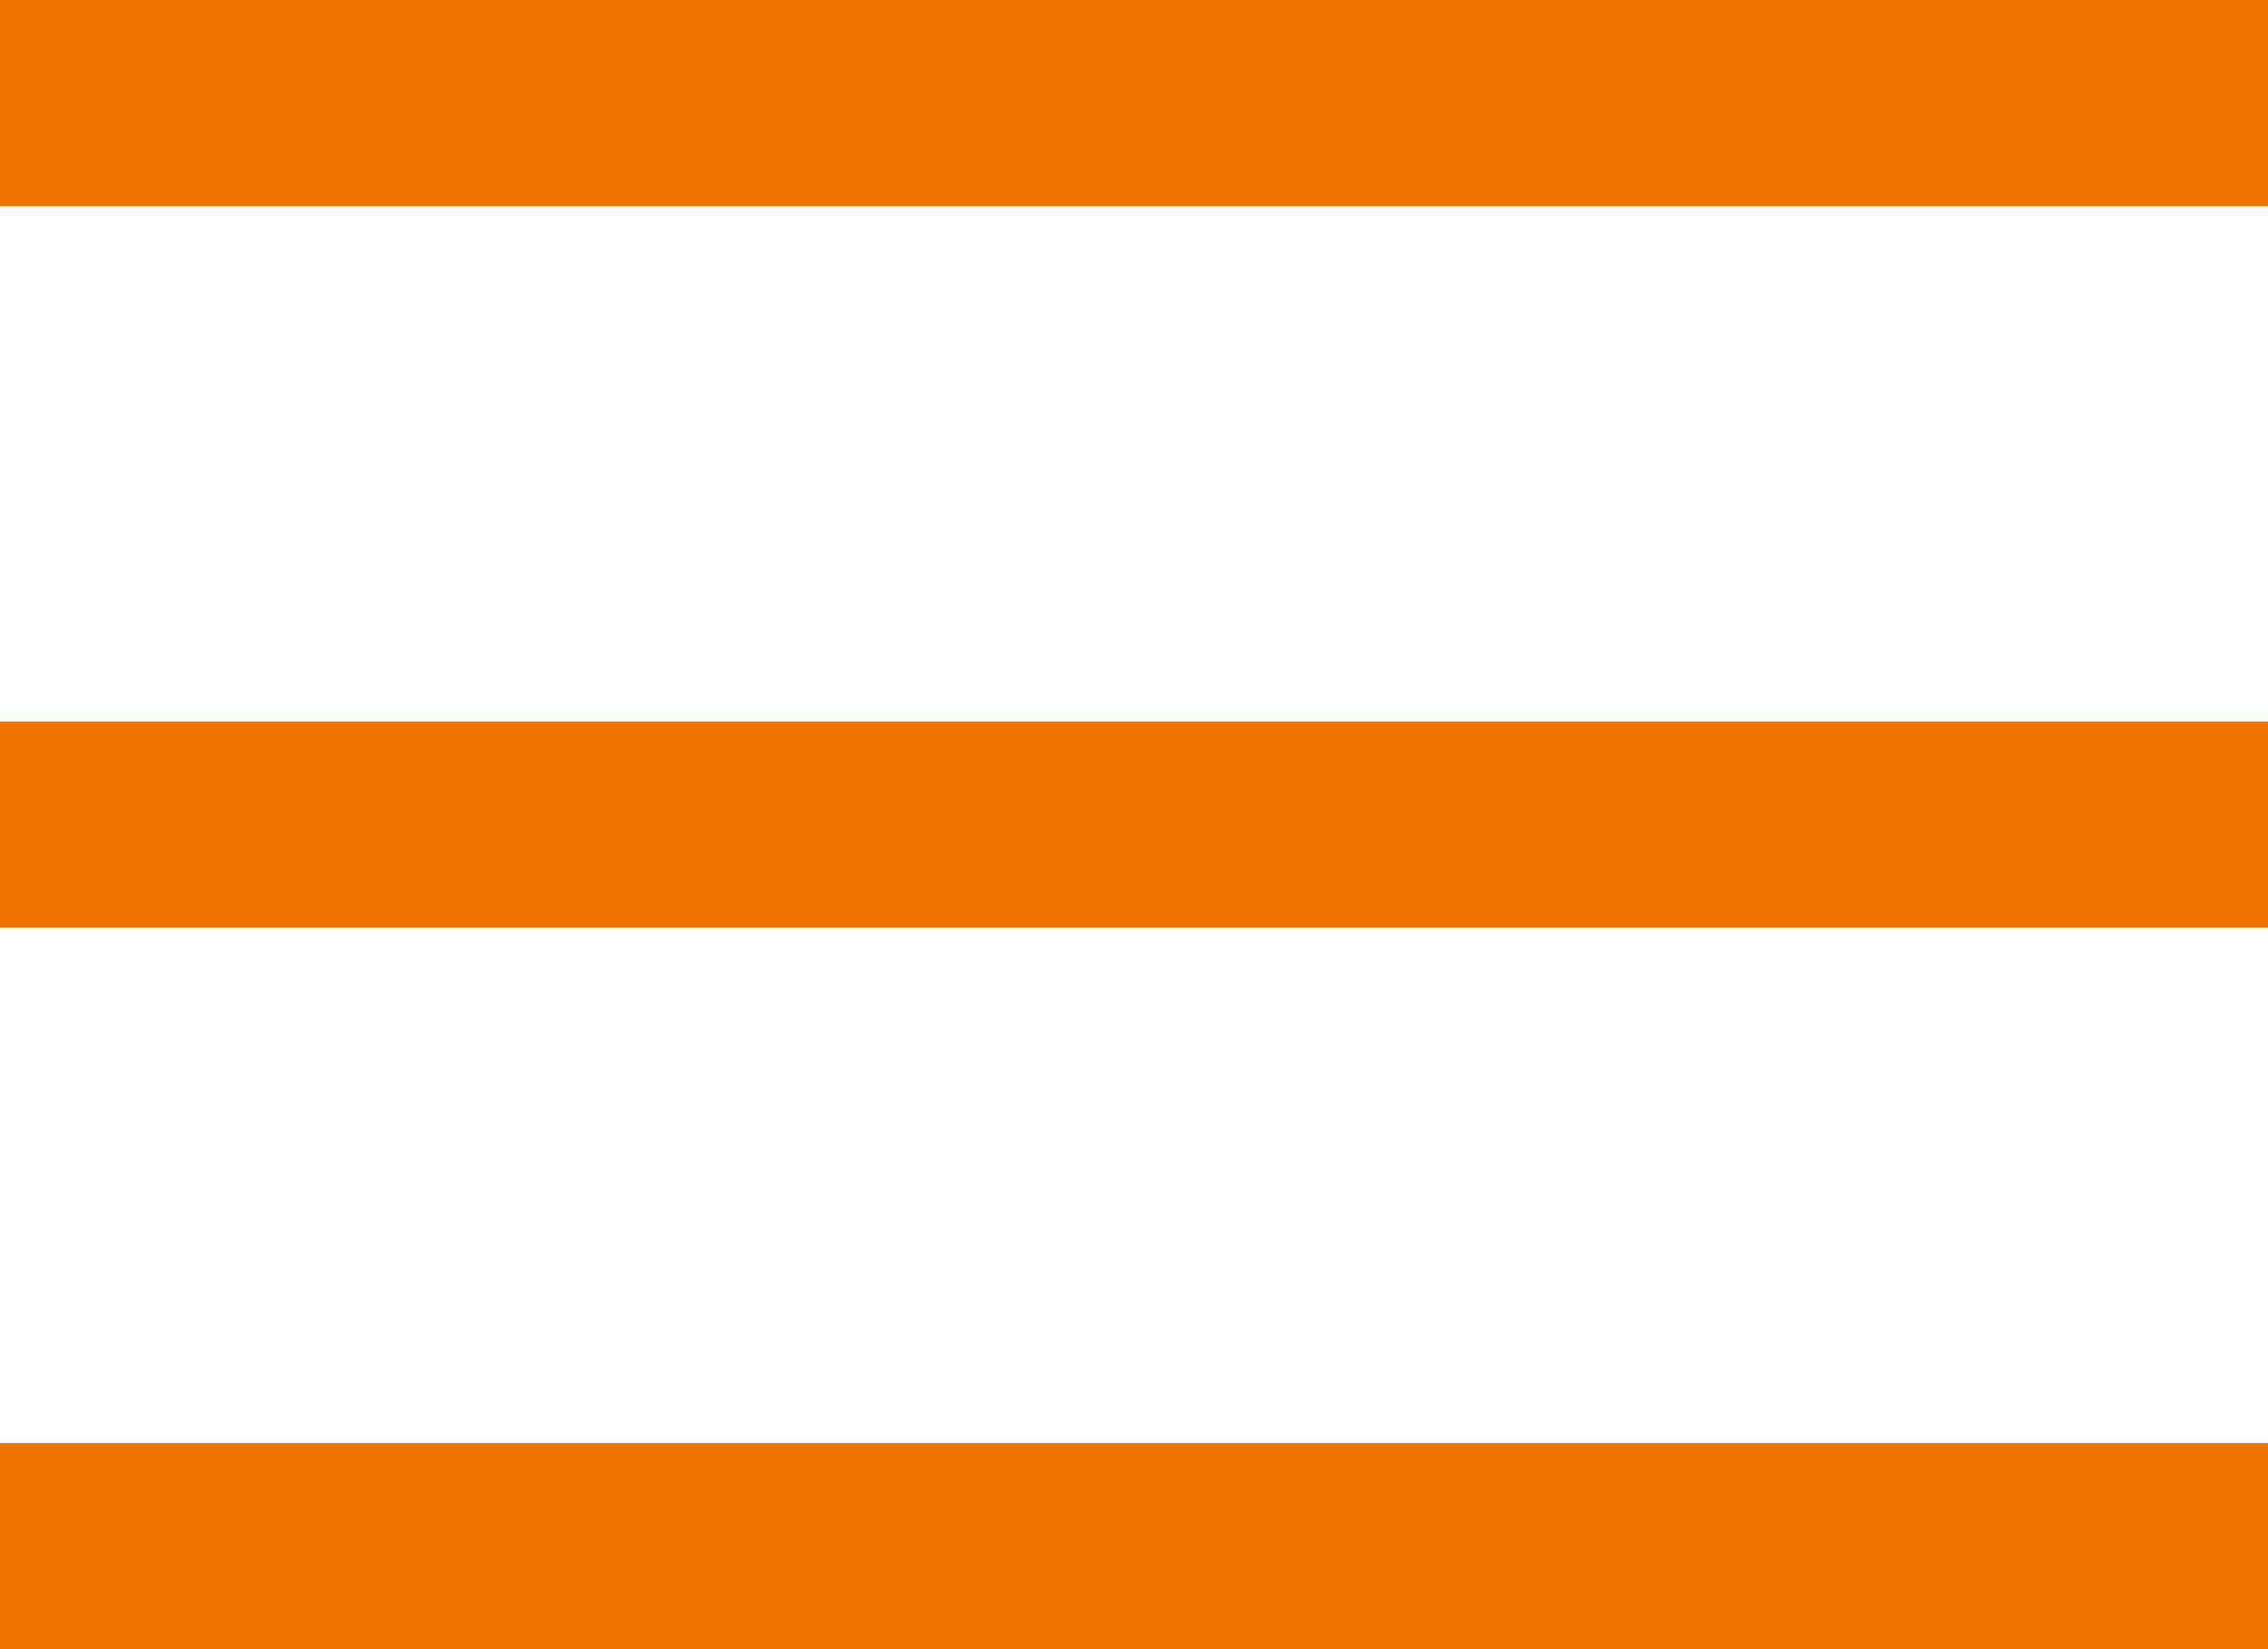
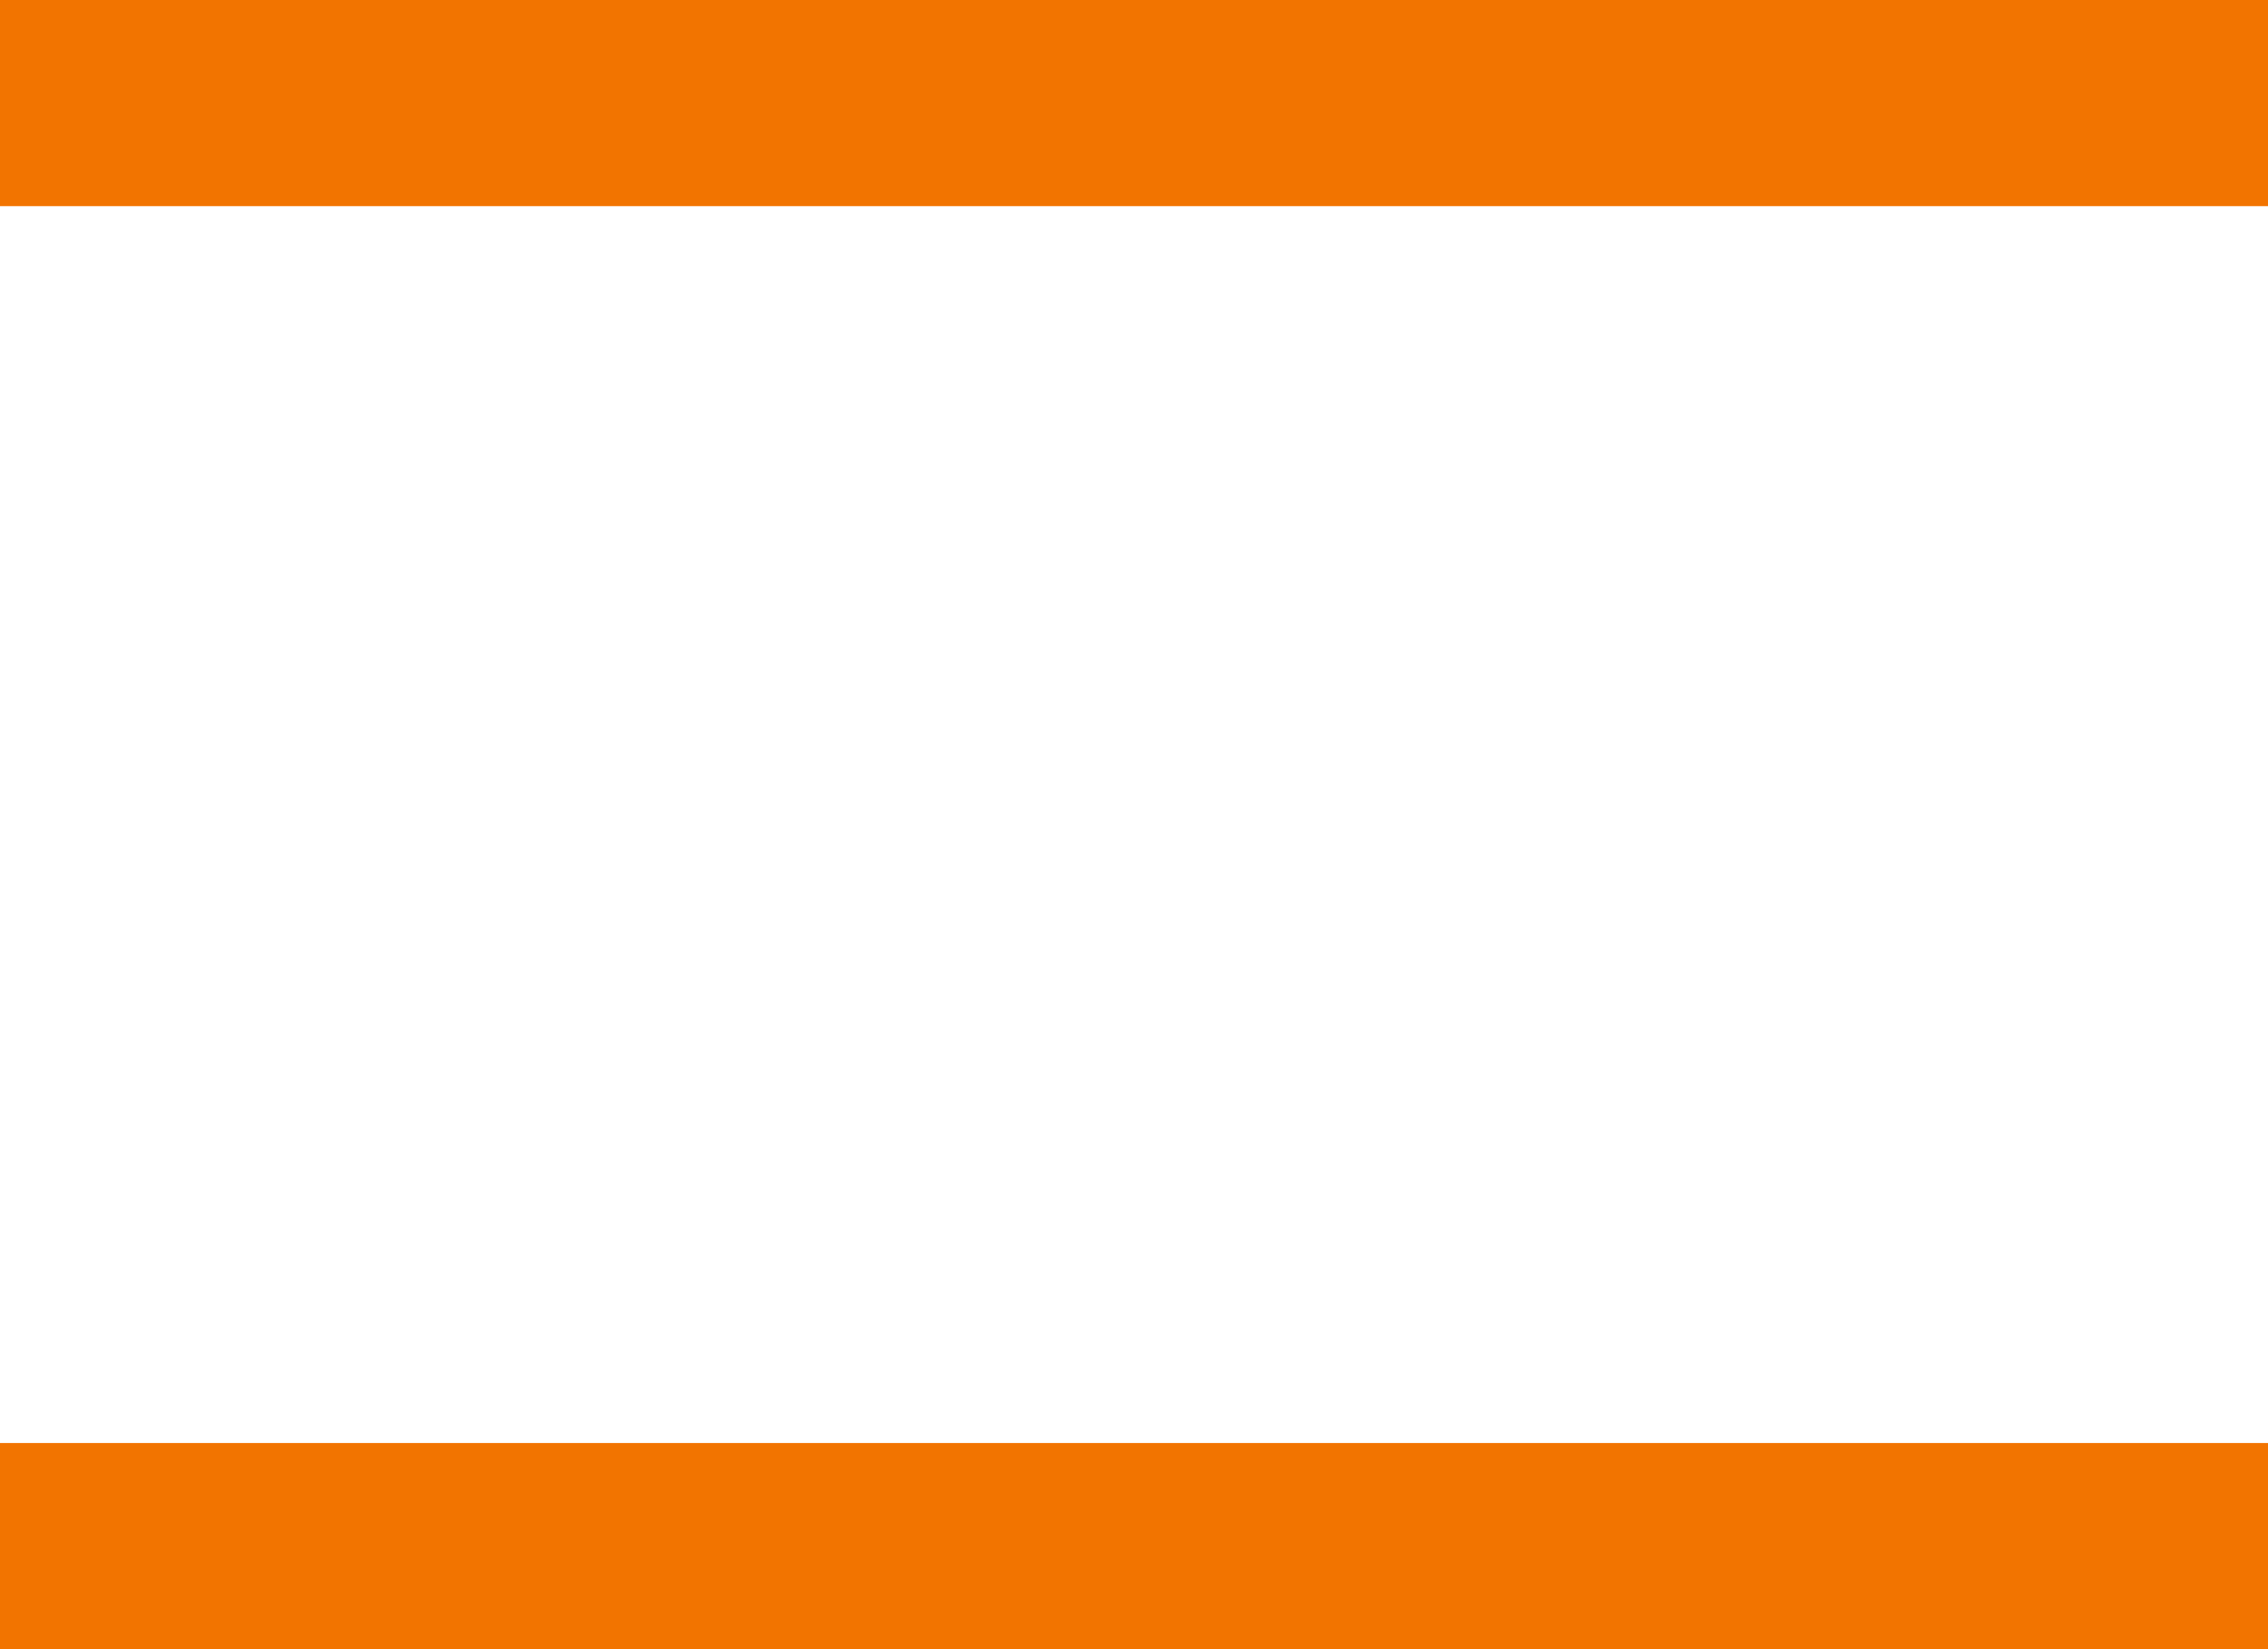
<svg xmlns="http://www.w3.org/2000/svg" width="22" height="16" viewBox="0 0 22 16" fill="none">
  <rect width="22" height="2" fill="#F27400" />
-   <rect y="7" width="22" height="2" fill="#F27400" />
  <rect y="14" width="22" height="2" fill="#F27400" />
</svg>